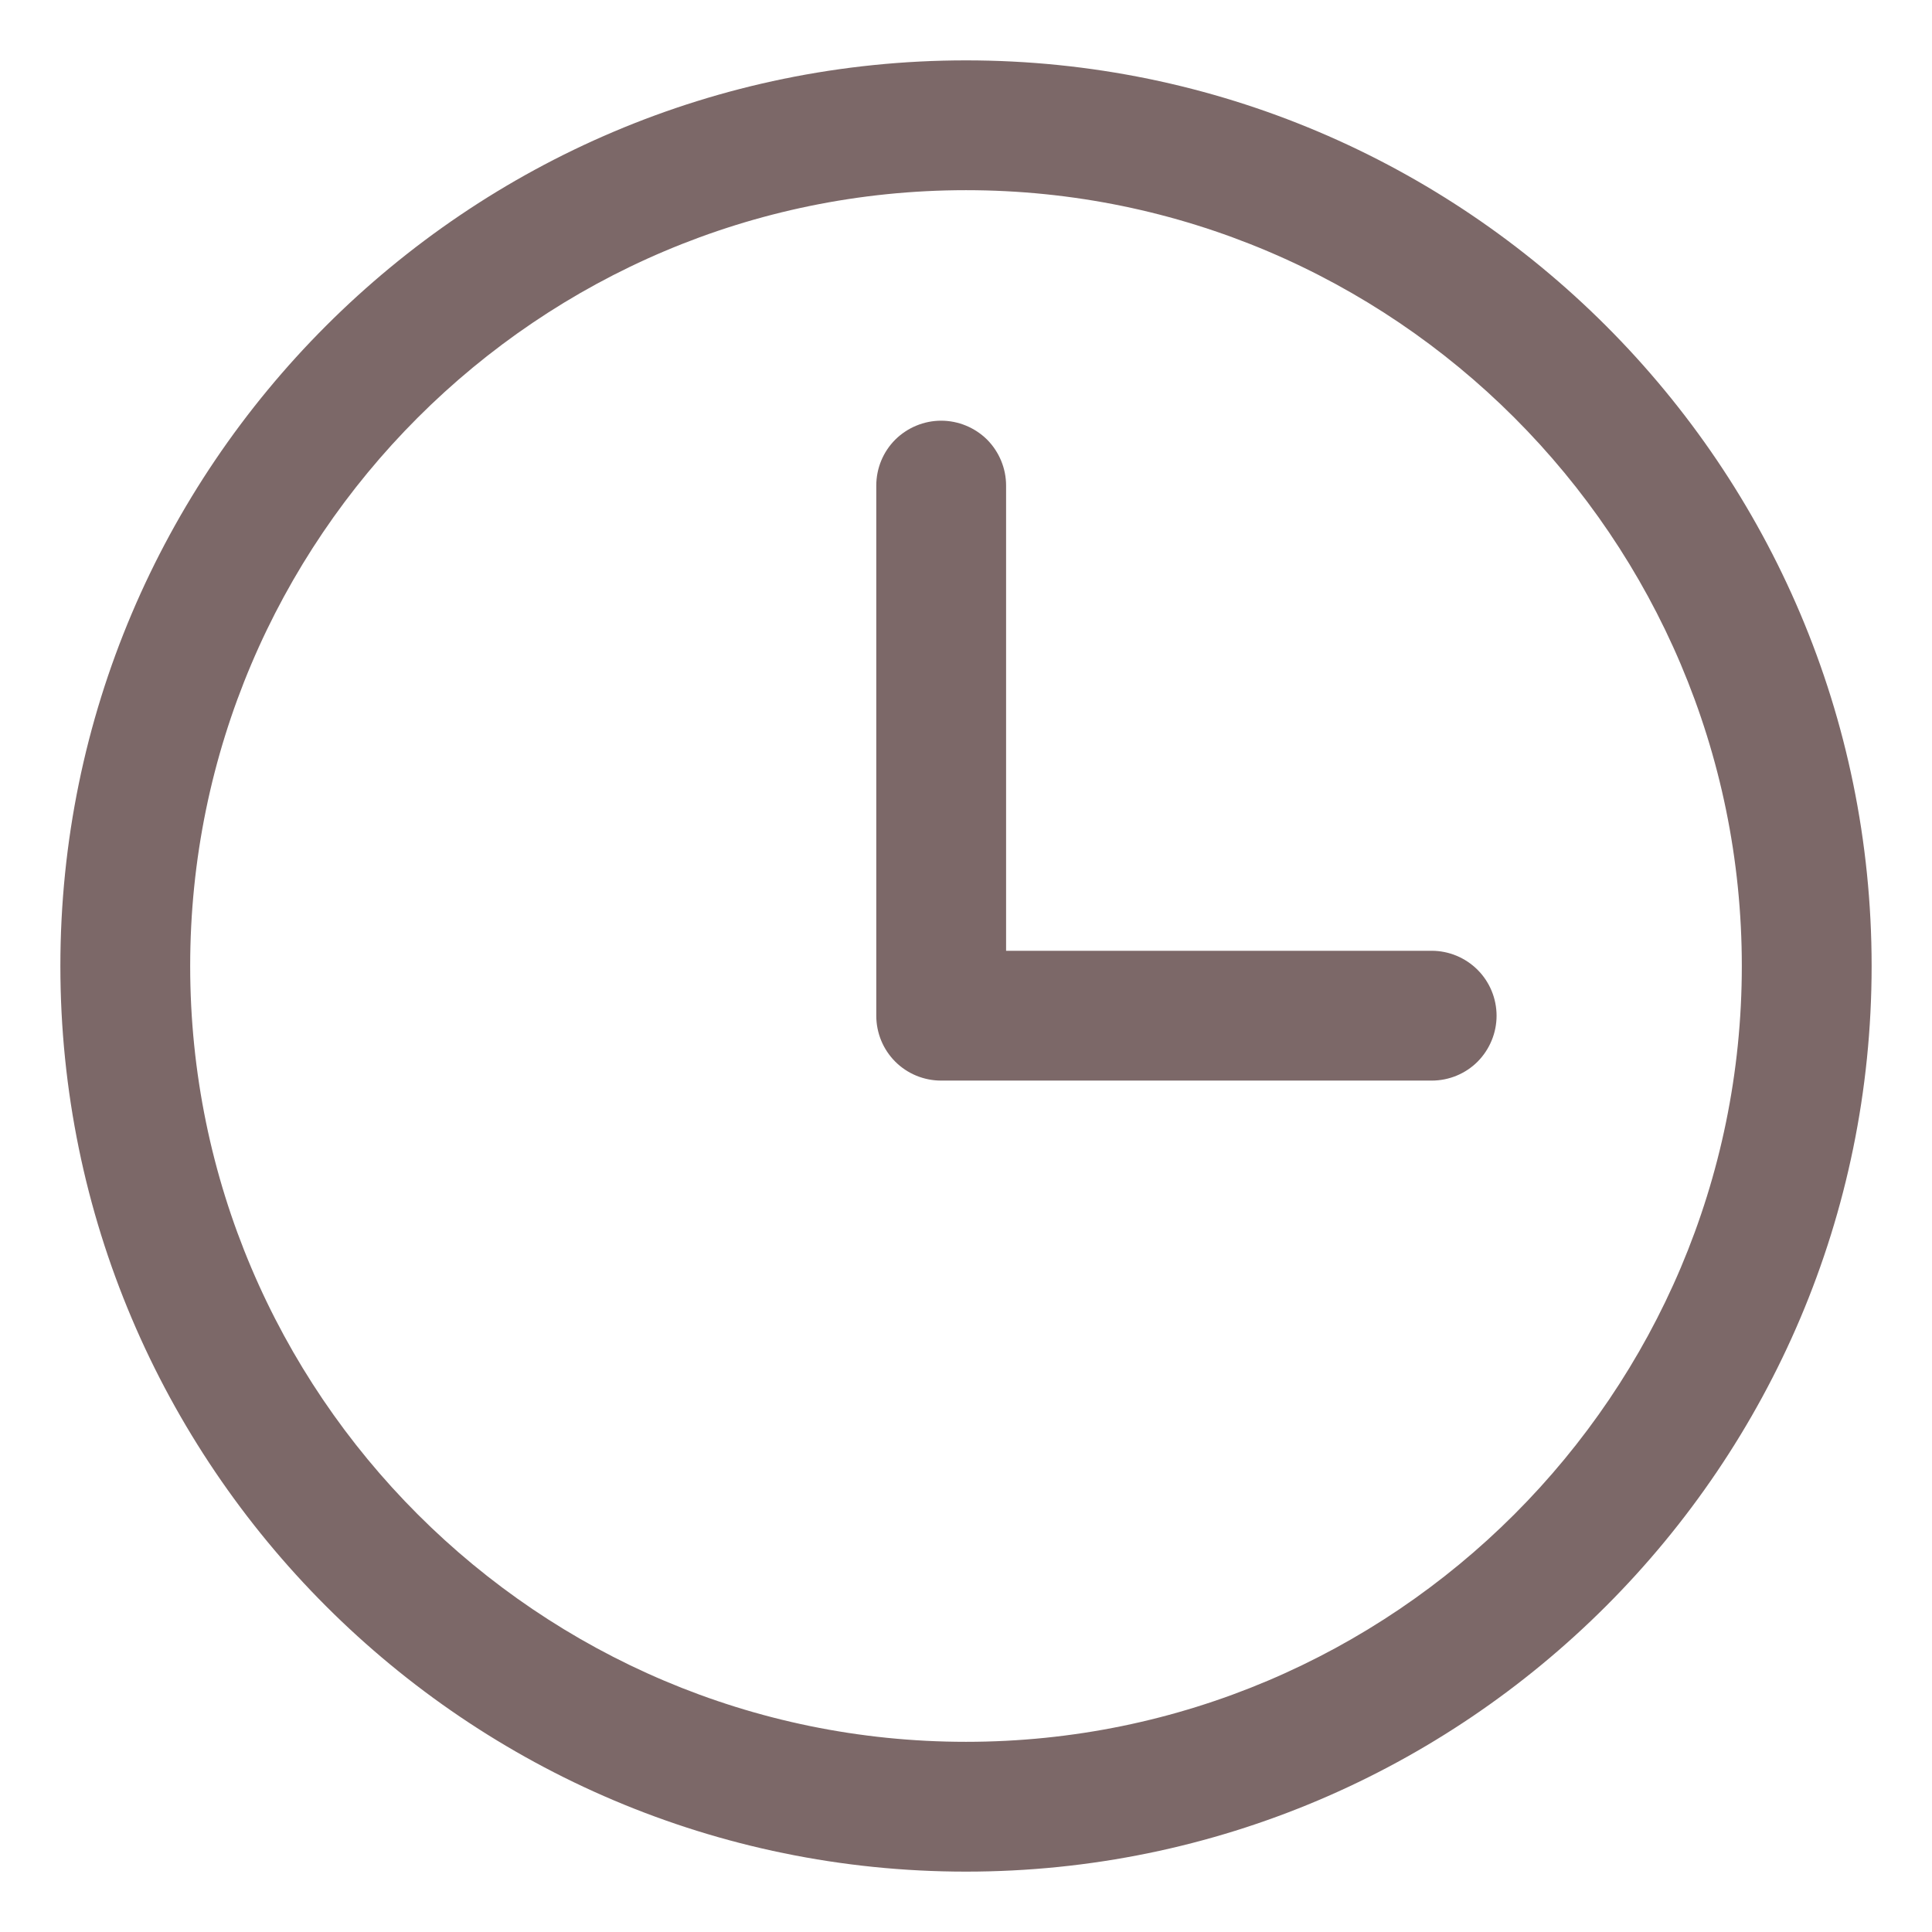
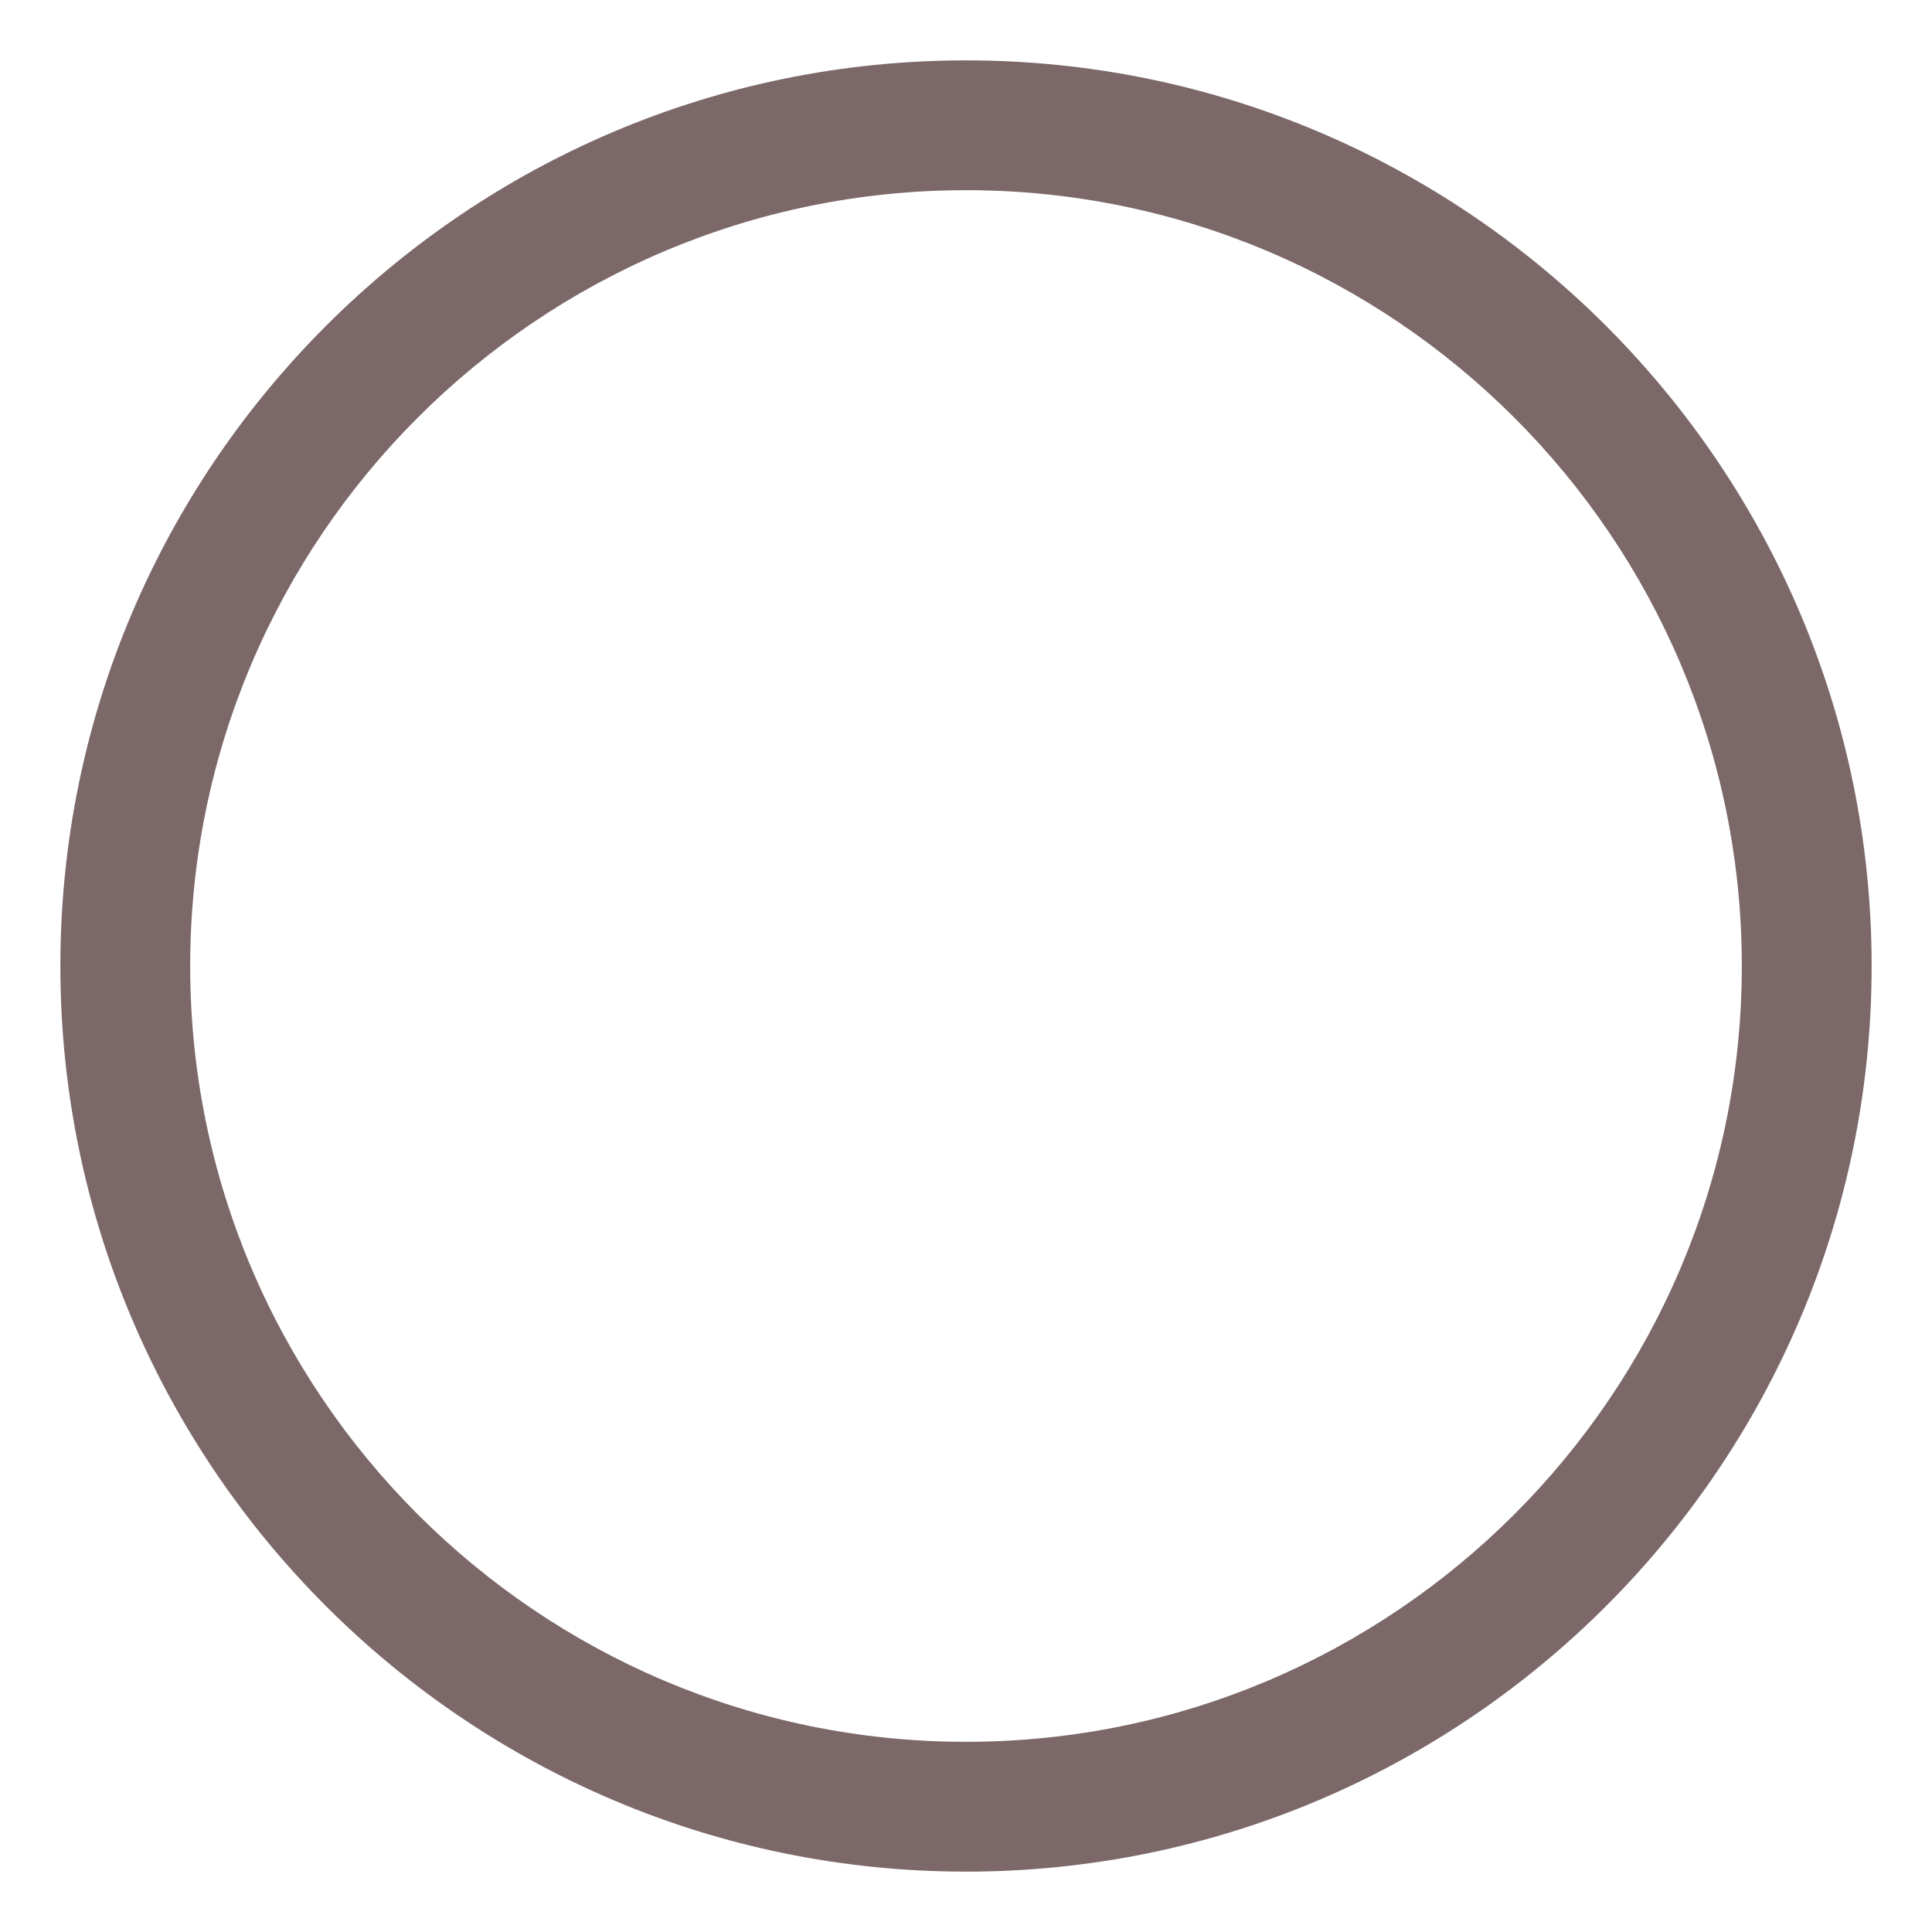
<svg xmlns="http://www.w3.org/2000/svg" width="16" height="16" viewBox="0 0 16 16" fill="none">
  <g id="Group">
    <path id="Vector" d="M8 0.5C3.865 0.5 0.5 3.864 0.5 8C0.5 12.136 3.865 15.5 8 15.5C12.136 15.5 15.5 12.135 15.5 8C15.5 3.864 12.136 0.5 8 0.5ZM8 14.425C4.458 14.425 1.575 11.543 1.575 8C1.575 4.457 4.458 1.575 8 1.575C11.543 1.575 14.425 4.457 14.425 8C14.425 11.543 11.543 14.425 8 14.425Z" fill="#7C6868" />
-     <path id="Vector_2" d="M11.857 7.874H8.332V4.021C8.332 3.879 8.275 3.742 8.175 3.641C8.074 3.541 7.937 3.484 7.794 3.484C7.652 3.484 7.515 3.541 7.414 3.641C7.313 3.742 7.257 3.879 7.257 4.021V8.412C7.257 8.554 7.313 8.691 7.414 8.792C7.515 8.893 7.652 8.949 7.794 8.949H11.857C11.999 8.949 12.136 8.893 12.237 8.792C12.337 8.691 12.394 8.554 12.394 8.412C12.394 8.269 12.337 8.132 12.237 8.032C12.136 7.931 11.999 7.874 11.857 7.874Z" fill="#7C6868" />
  </g>
</svg>